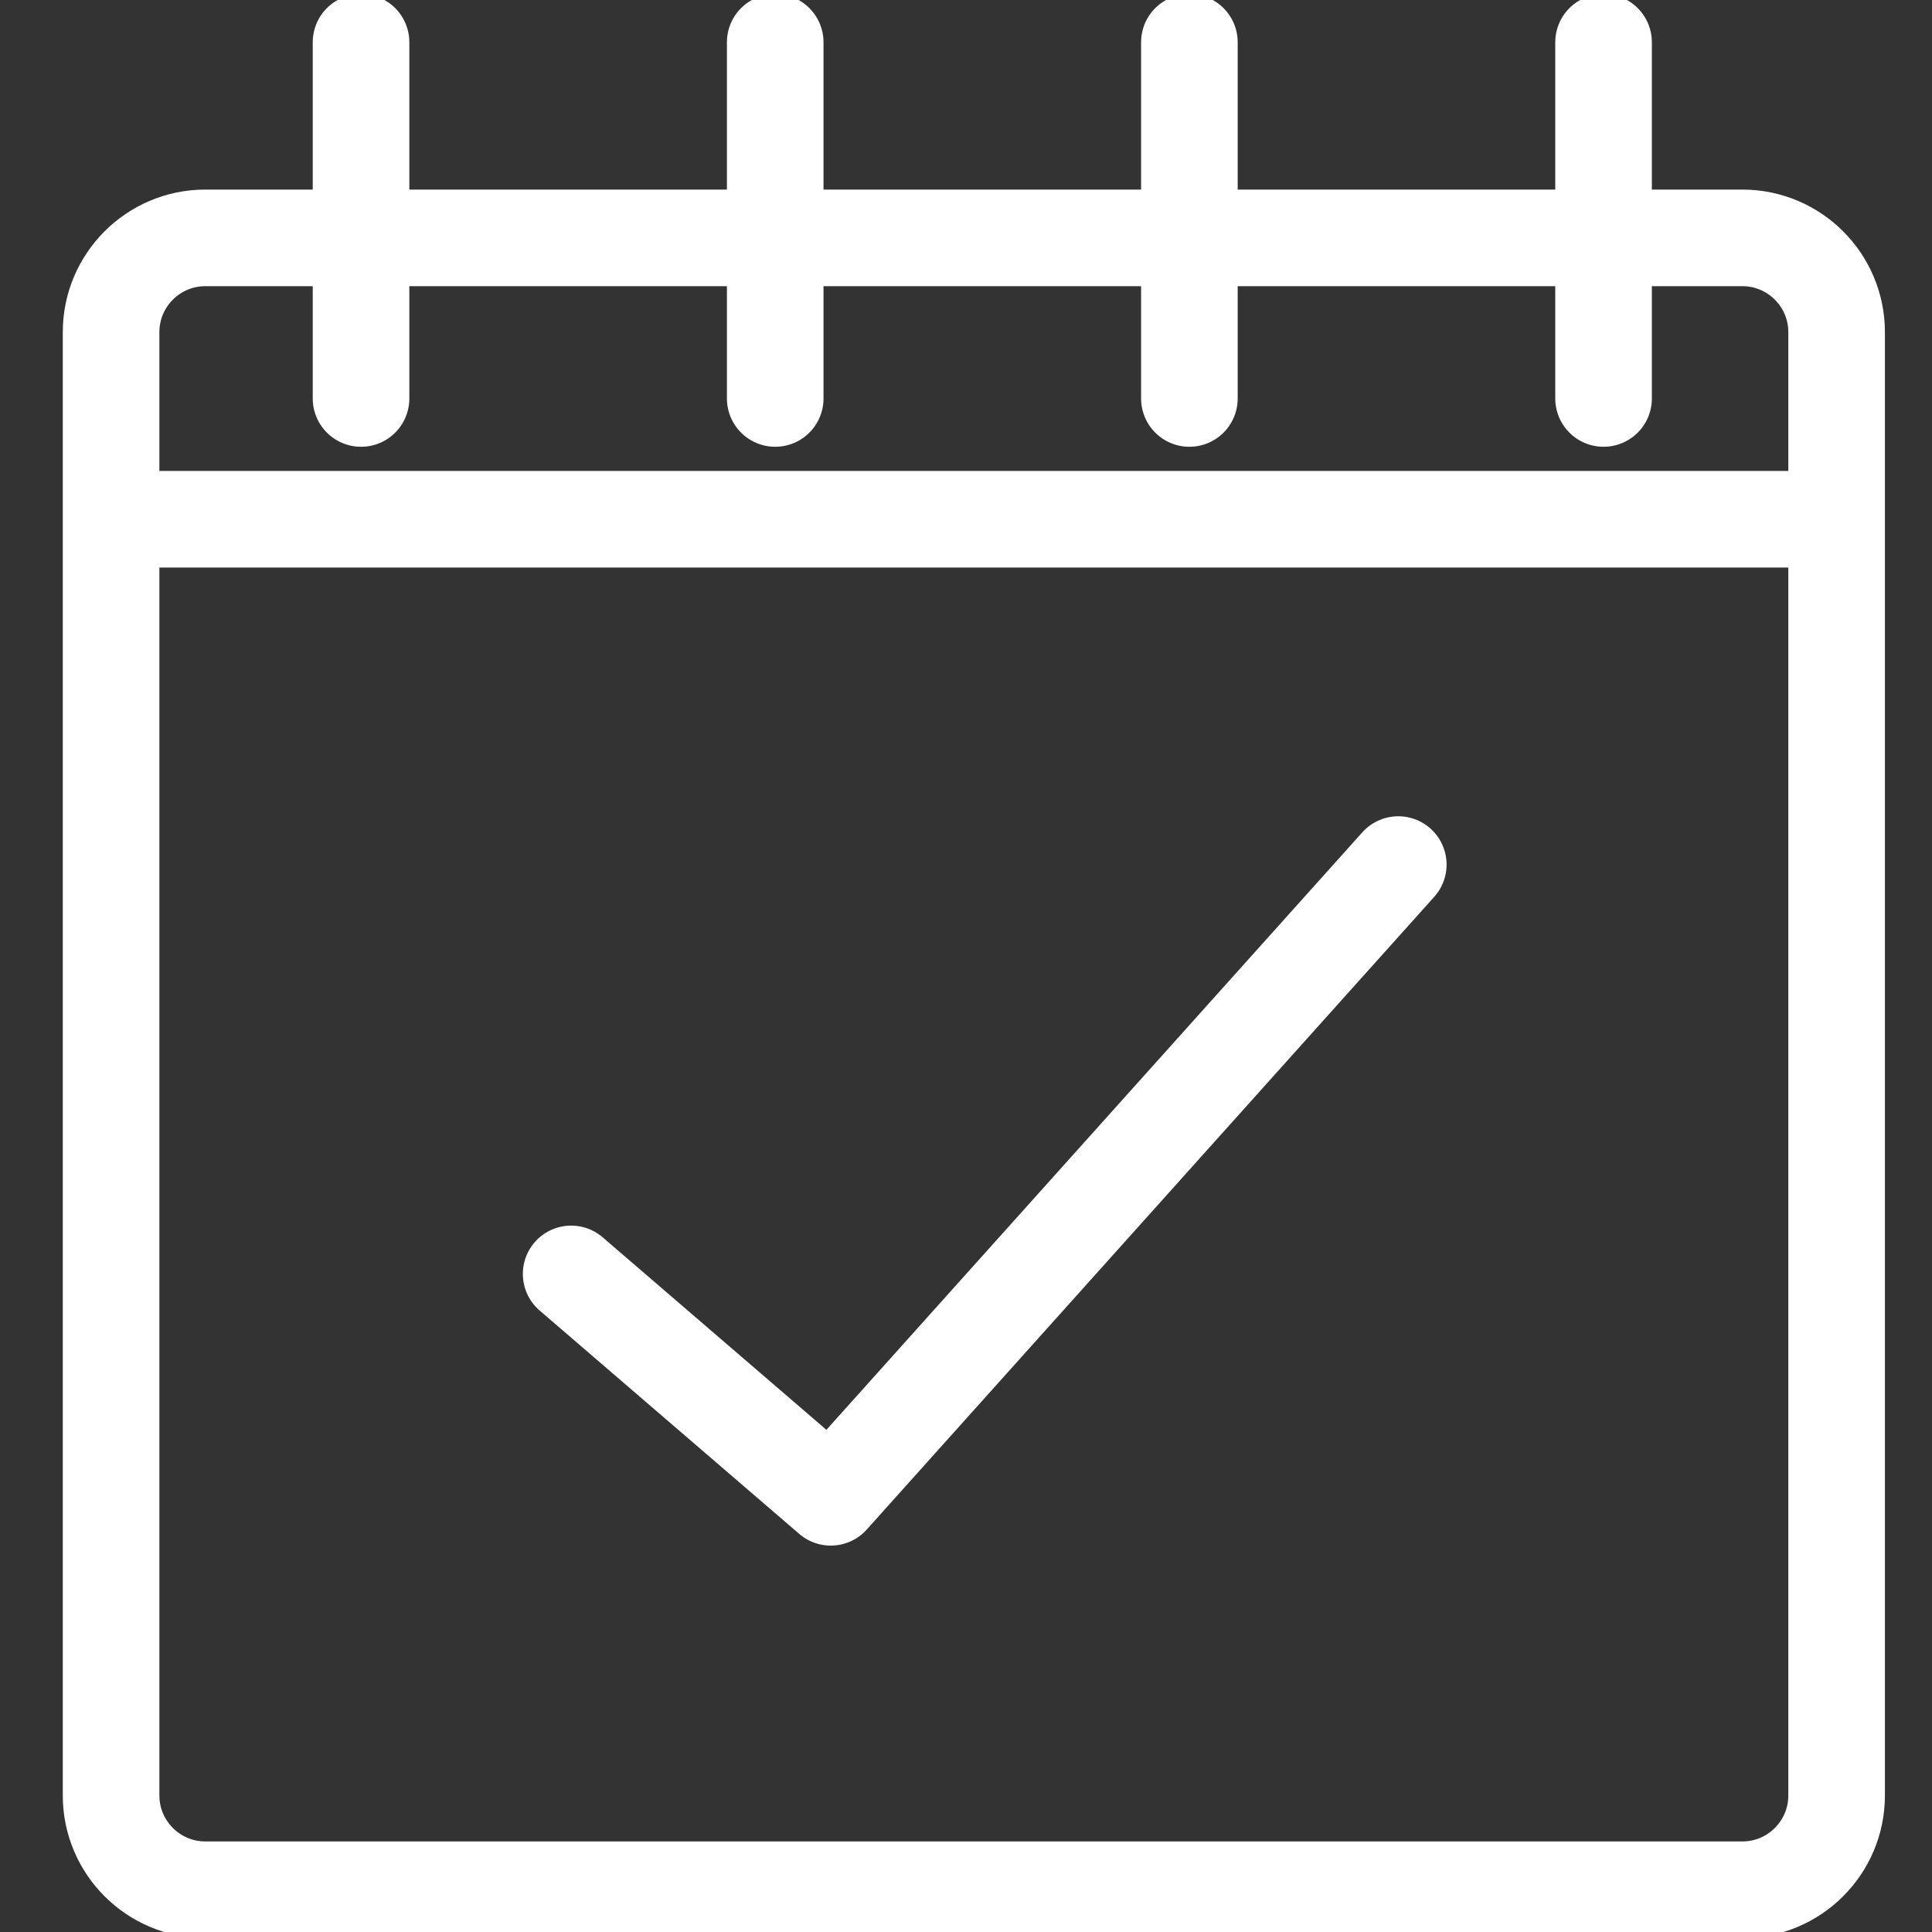
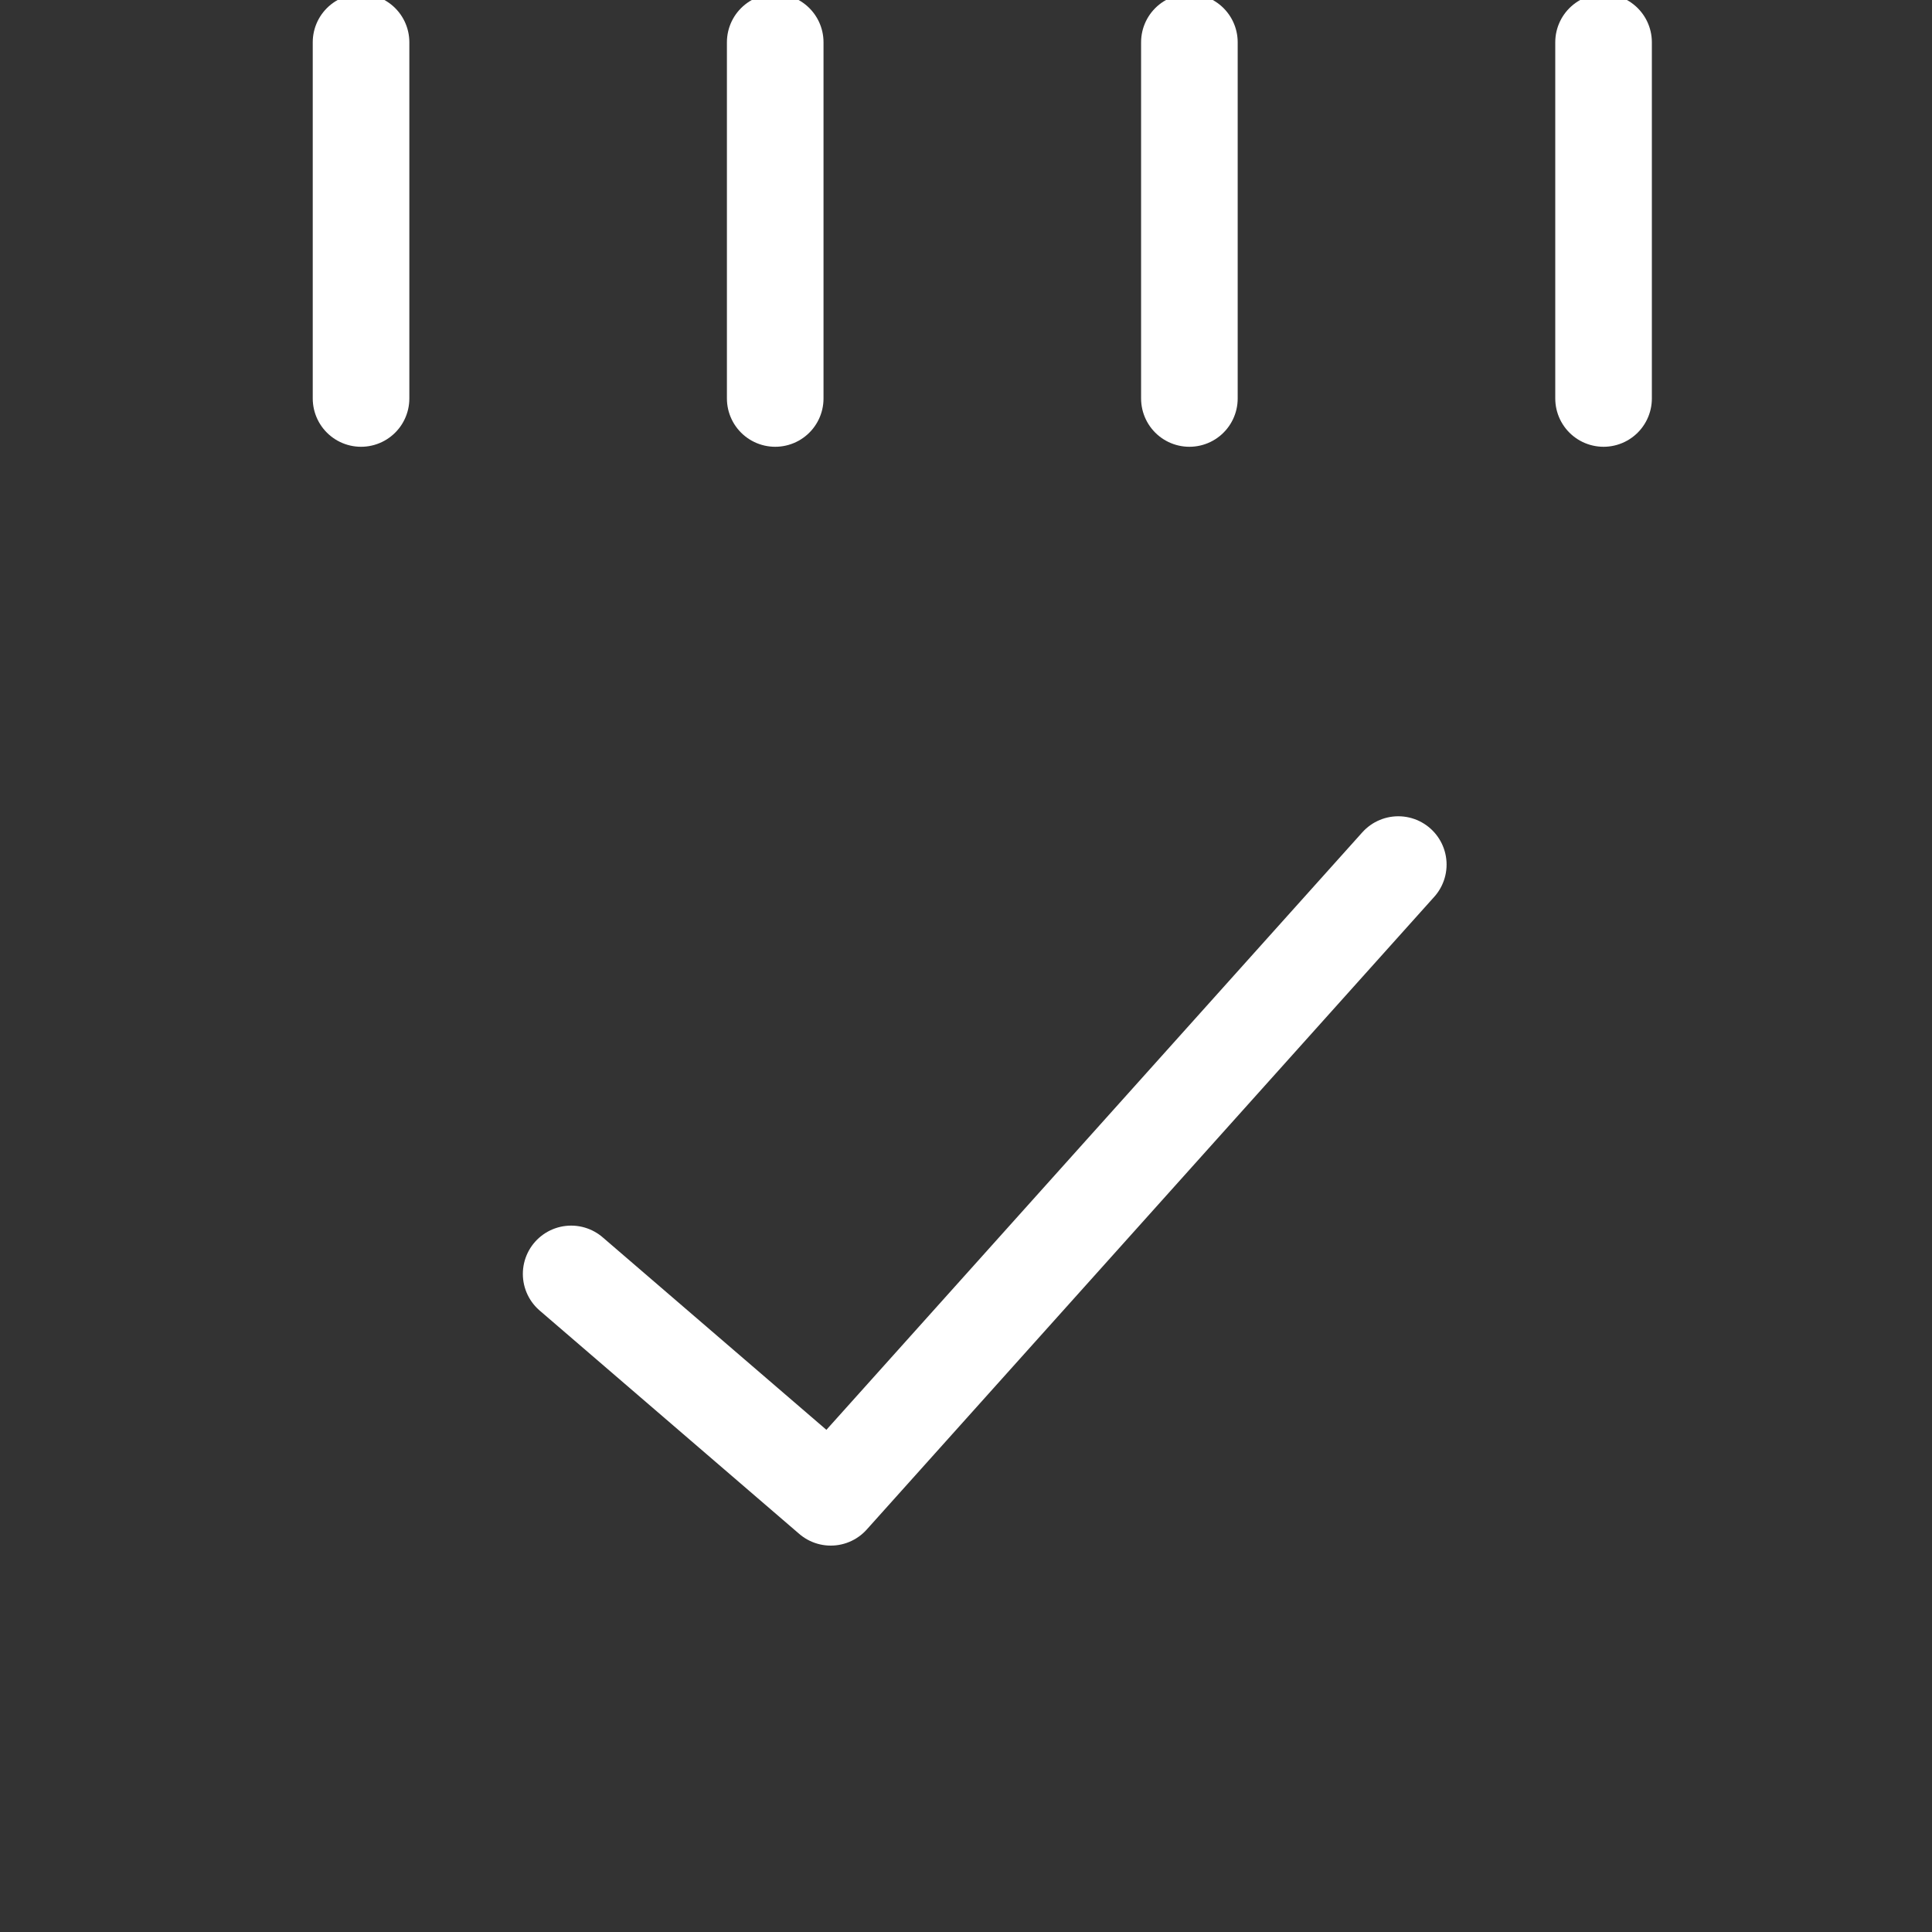
<svg xmlns="http://www.w3.org/2000/svg" viewBox="0 0 16 16">
  <rect x="0" y="0" width="16" height="16" fill="#333333" stroke="none" />
  <style>.st6{fill:none;stroke:#fff;stroke-width:.8;stroke-linecap:round;stroke-linejoin:round;stroke-miterlimit:10}</style>
  <g id="Icons_white_outline">
    <path class="st6" d="M4.73 10.55l2.15 1.85 4.7-5.24M2.99.35V3.3M6.42.35V3.3M9.85.35V3.3M13.28.35V3.3" />
-     <path class="st6" d="M14.43 15.65H1.7c-.43 0-.78-.35-.78-.78V2.75c0-.43.35-.78.78-.78h12.73c.43 0 .78.35.78.78v12.12c0 .43-.35.78-.78.78zM.98 4.3h14.21" />
  </g>
</svg>